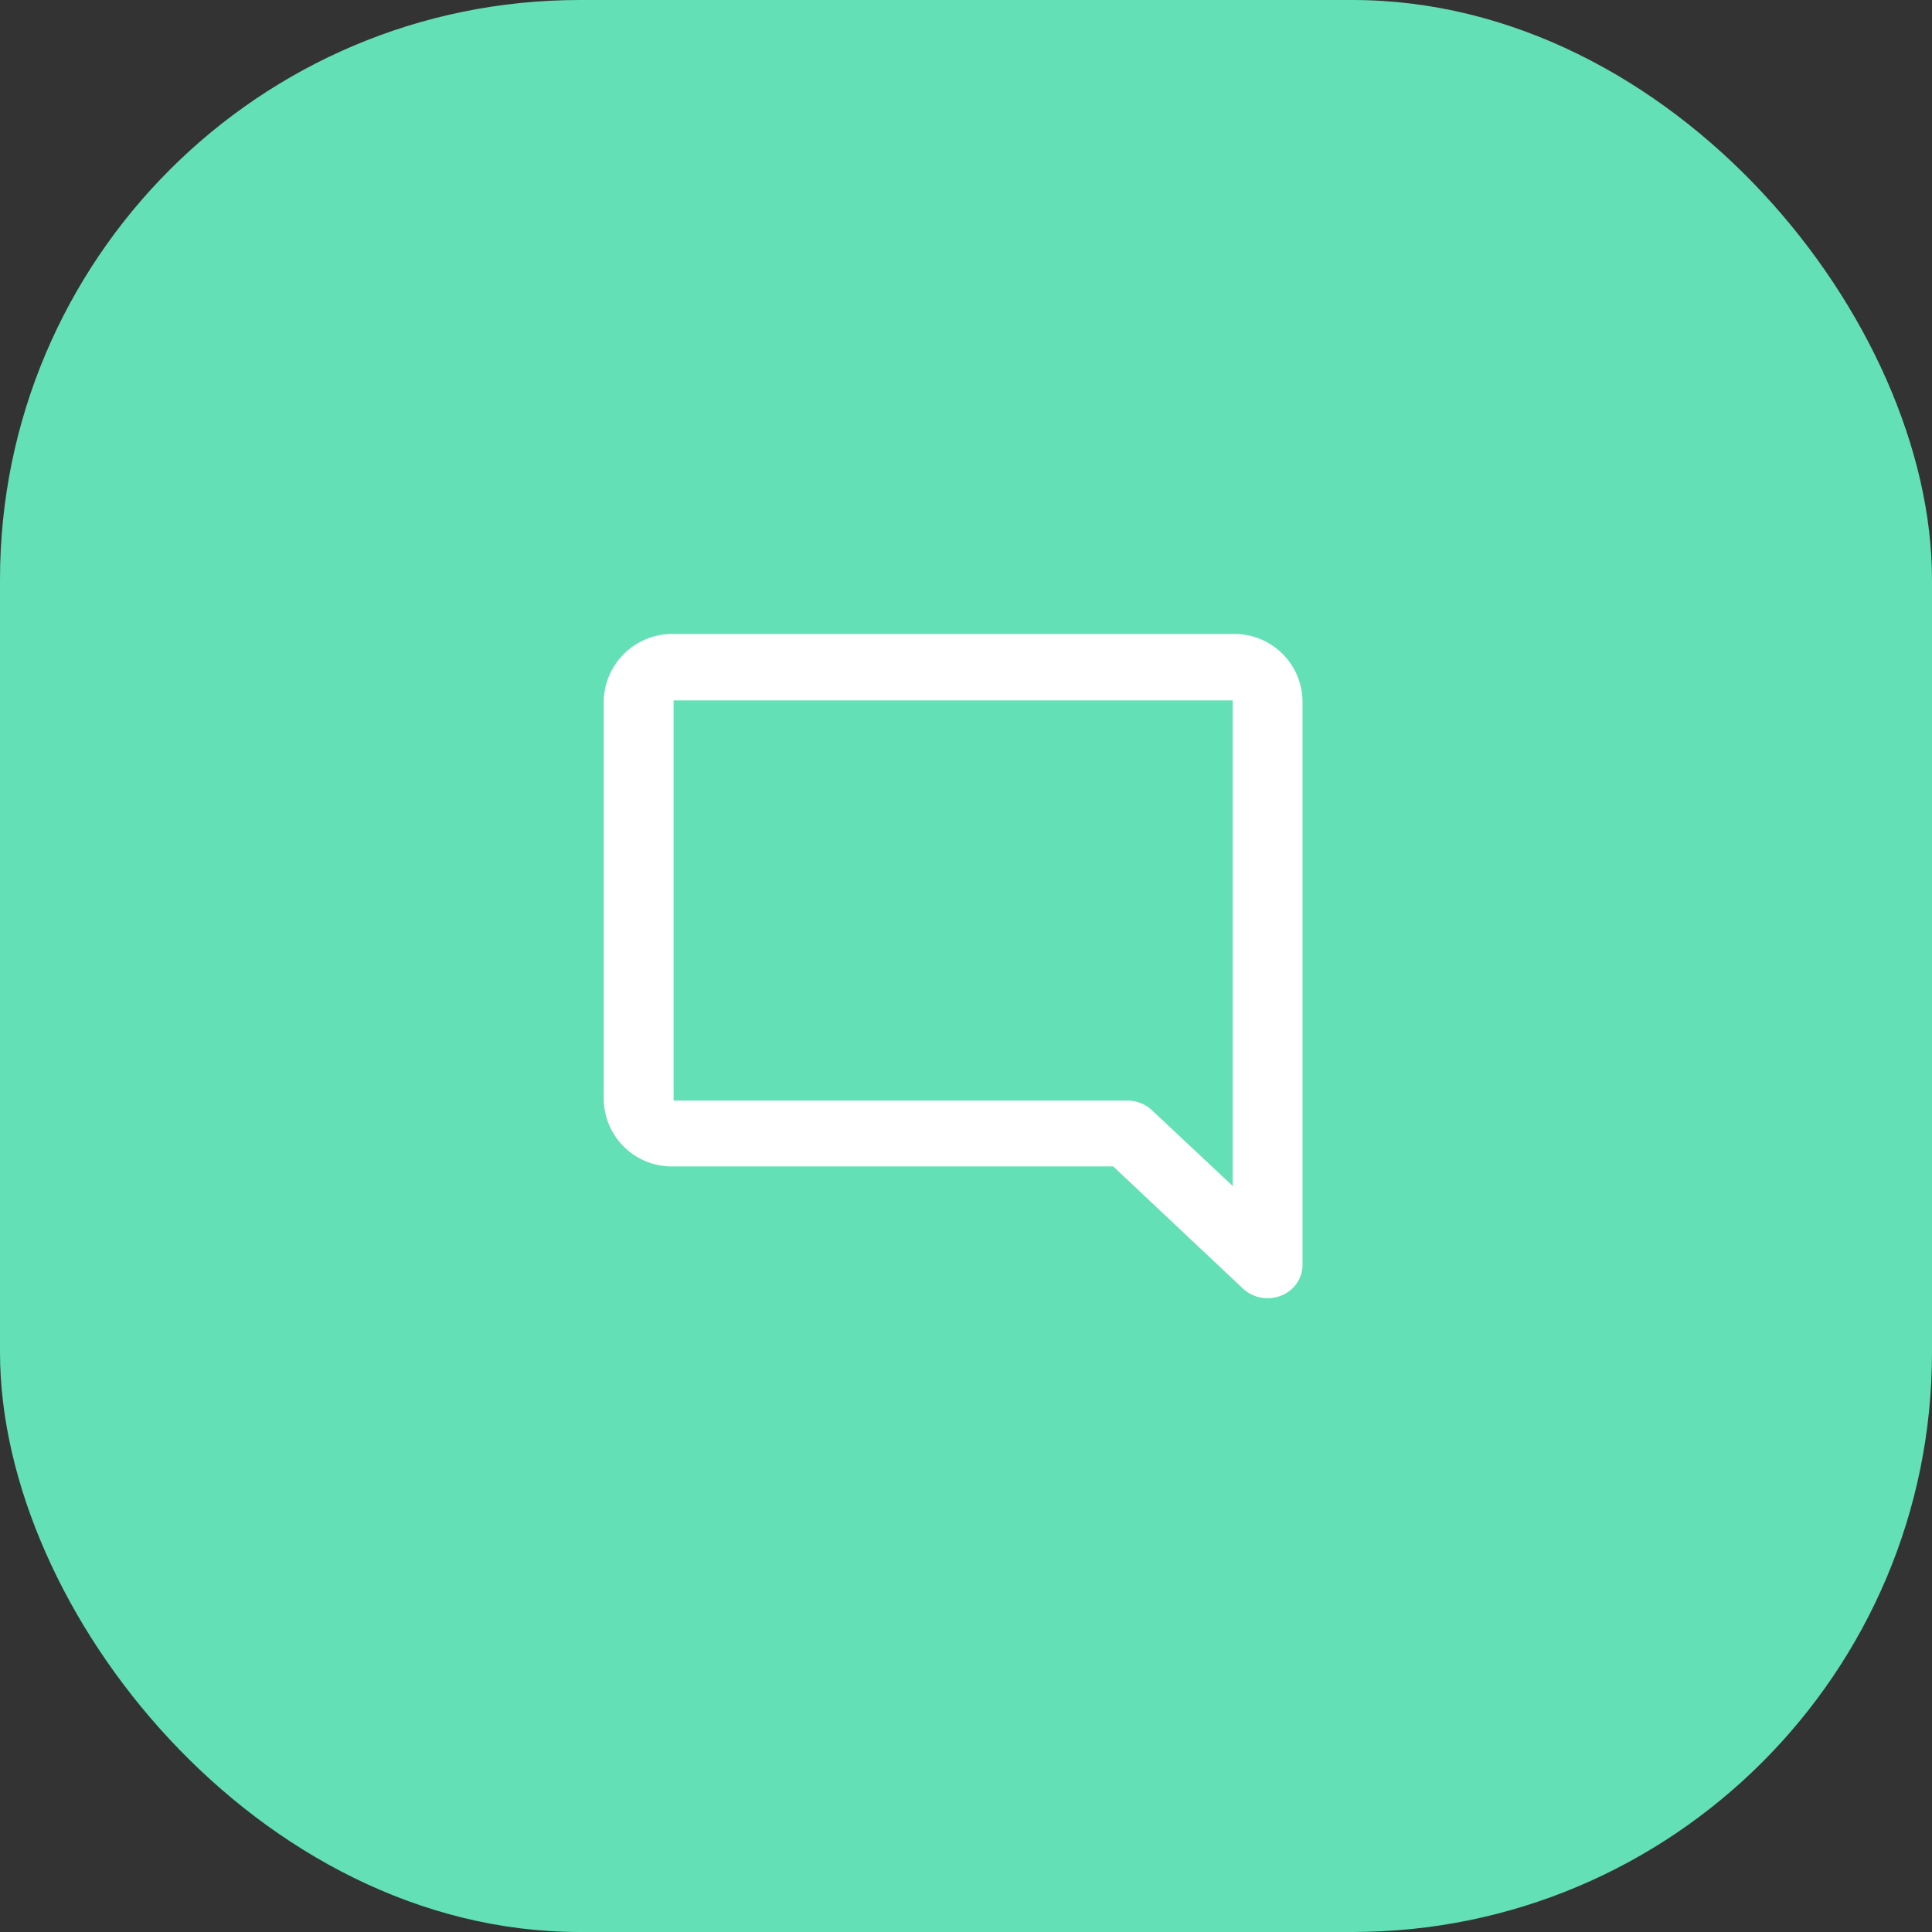
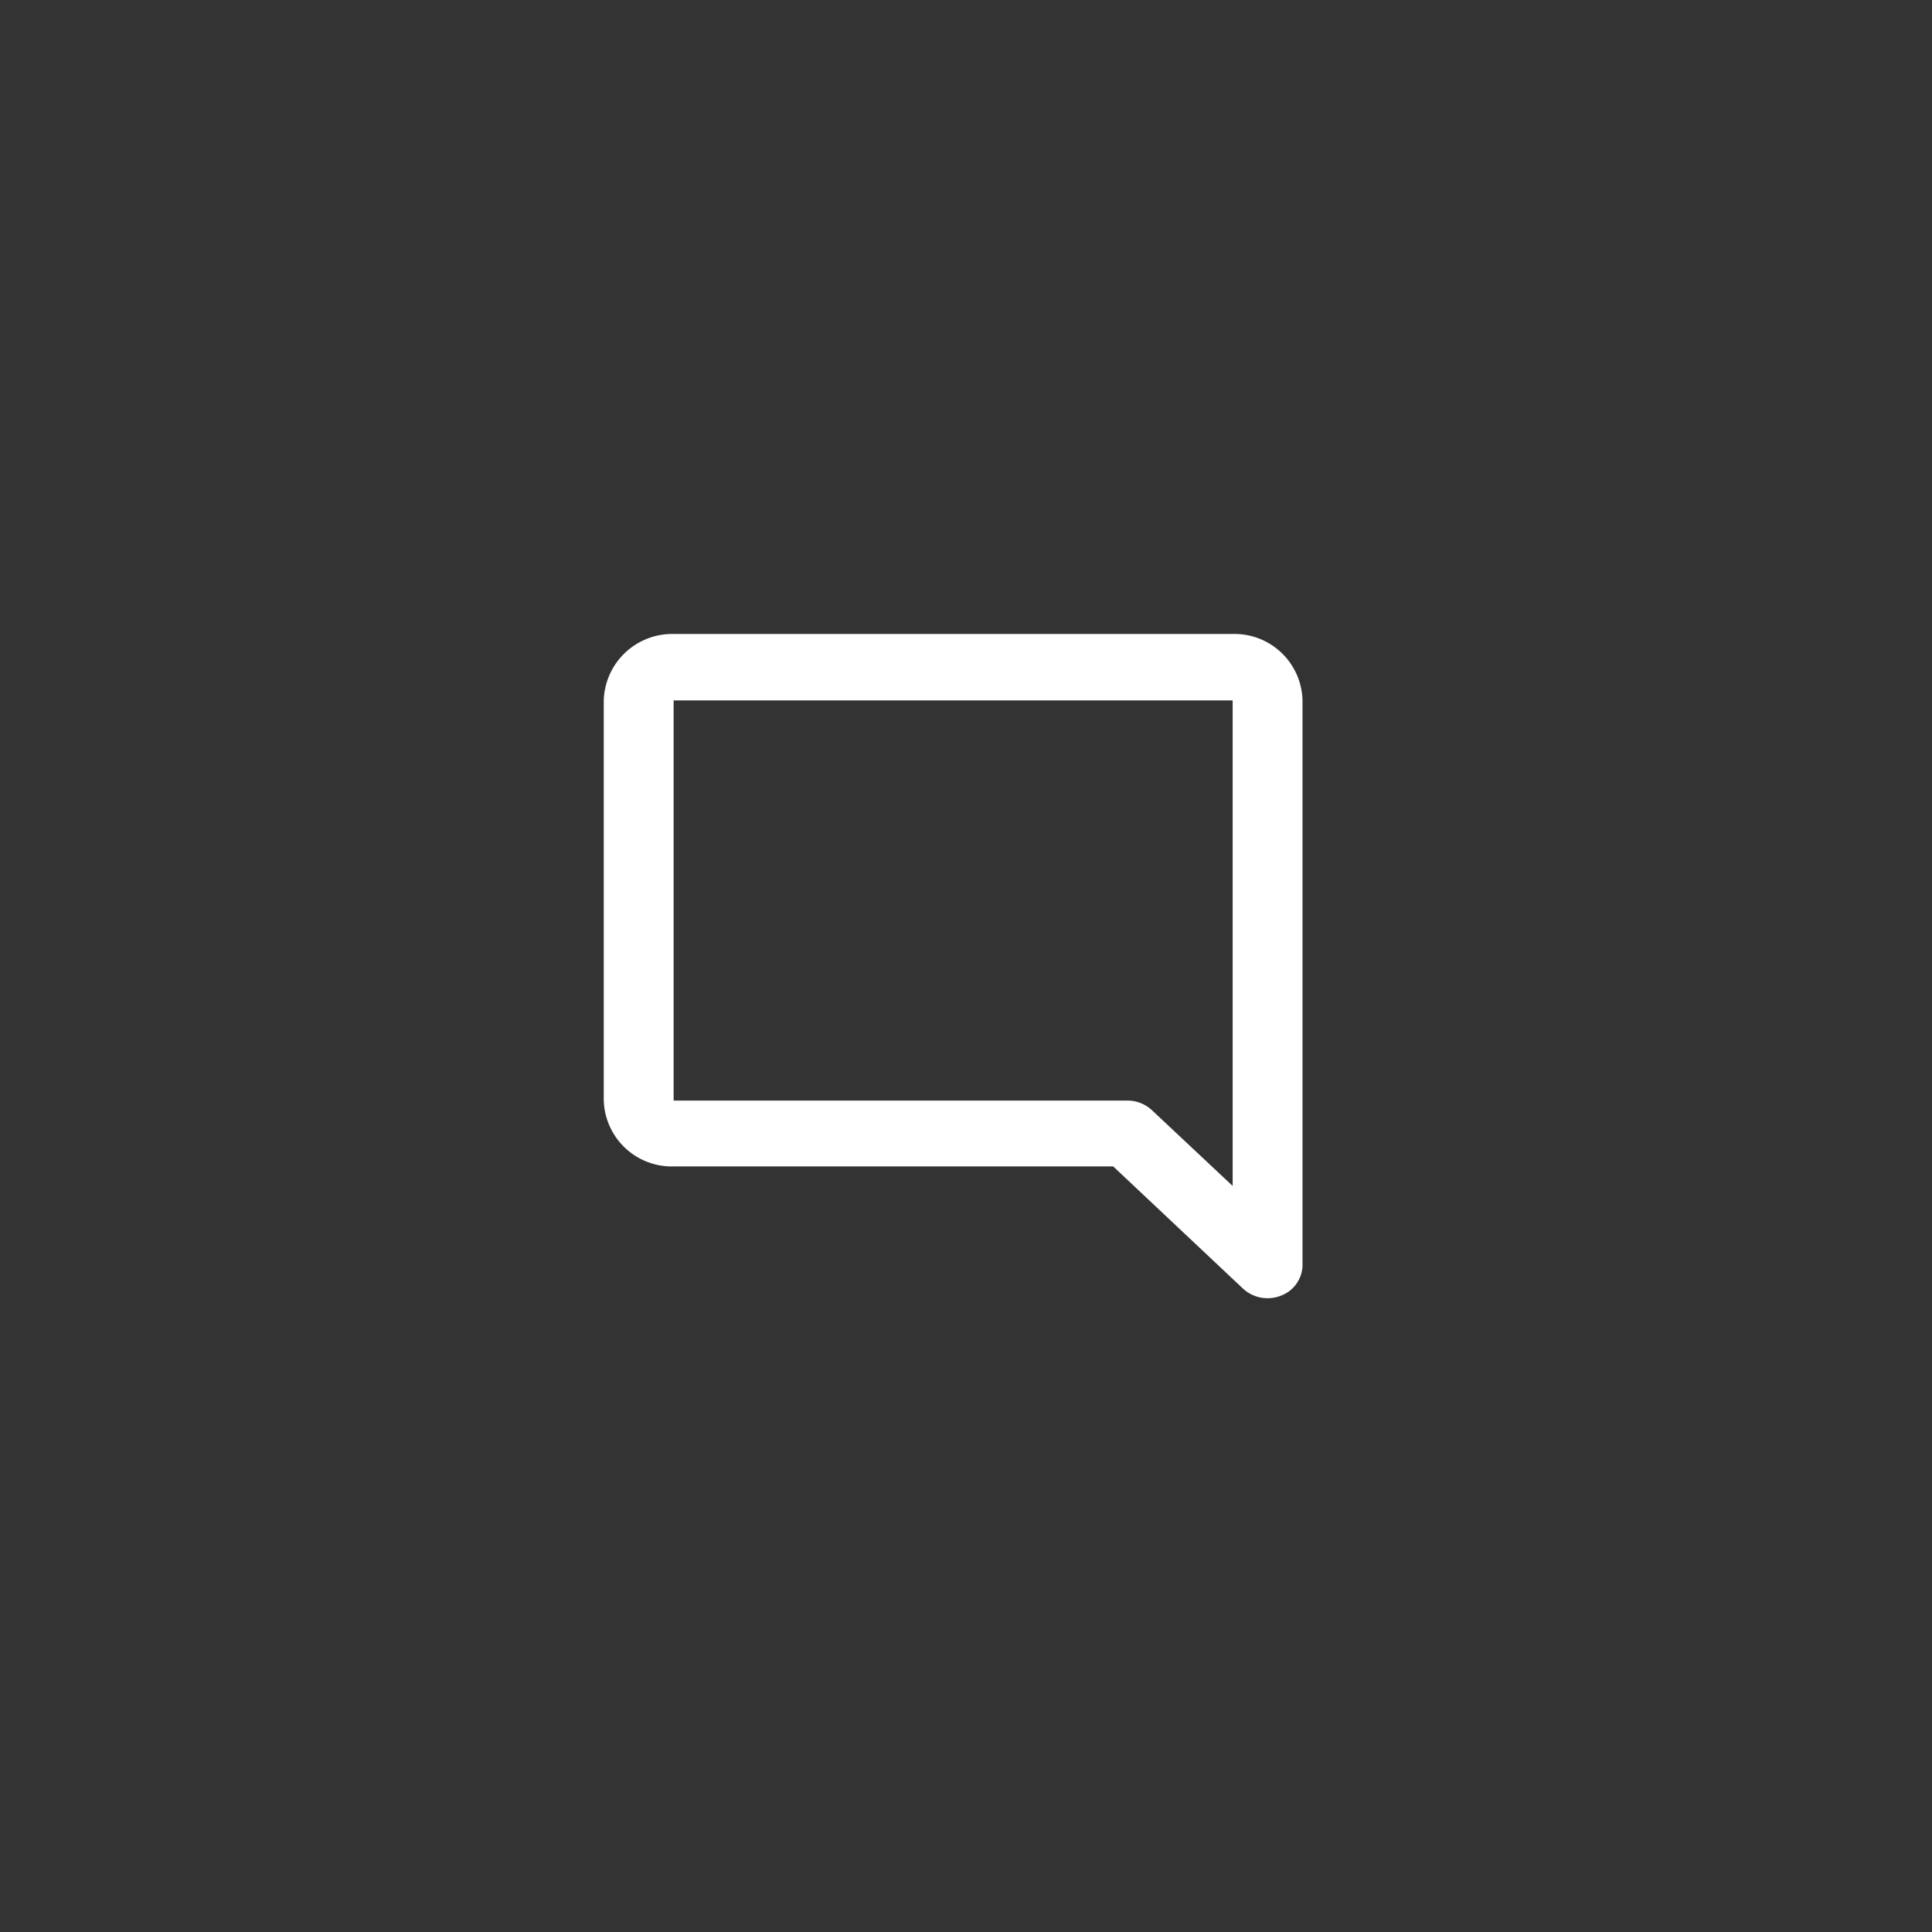
<svg xmlns="http://www.w3.org/2000/svg" id="icon-02" width="50" height="50" viewBox="0 0 50 50">
  <rect x="0" y="0" width="50" height="50" fill="#333333" stroke="none" />
-   <rect id="Retângulo_20221" data-name="Retângulo 20221" width="50" height="50" rx="15" fill="#63e0b5" />
  <path id="Caminho_7860" data-name="Caminho 7860" d="M22,35.064V24.719A1.774,1.774,0,0,1,23.808,23H38.276a1.762,1.762,0,0,1,1.808,1.719V39.345a.86.86,0,0,1-.561.781.937.937,0,0,1-.976-.181L35.185,36.78H23.808A1.762,1.762,0,0,1,22,35.063ZM38.276,24.719H23.808V35.076H35.563a.931.931,0,0,1,.633.257l2.08,1.952Z" transform="translate(-6.375 -6.593)" fill="#fff" />
</svg>